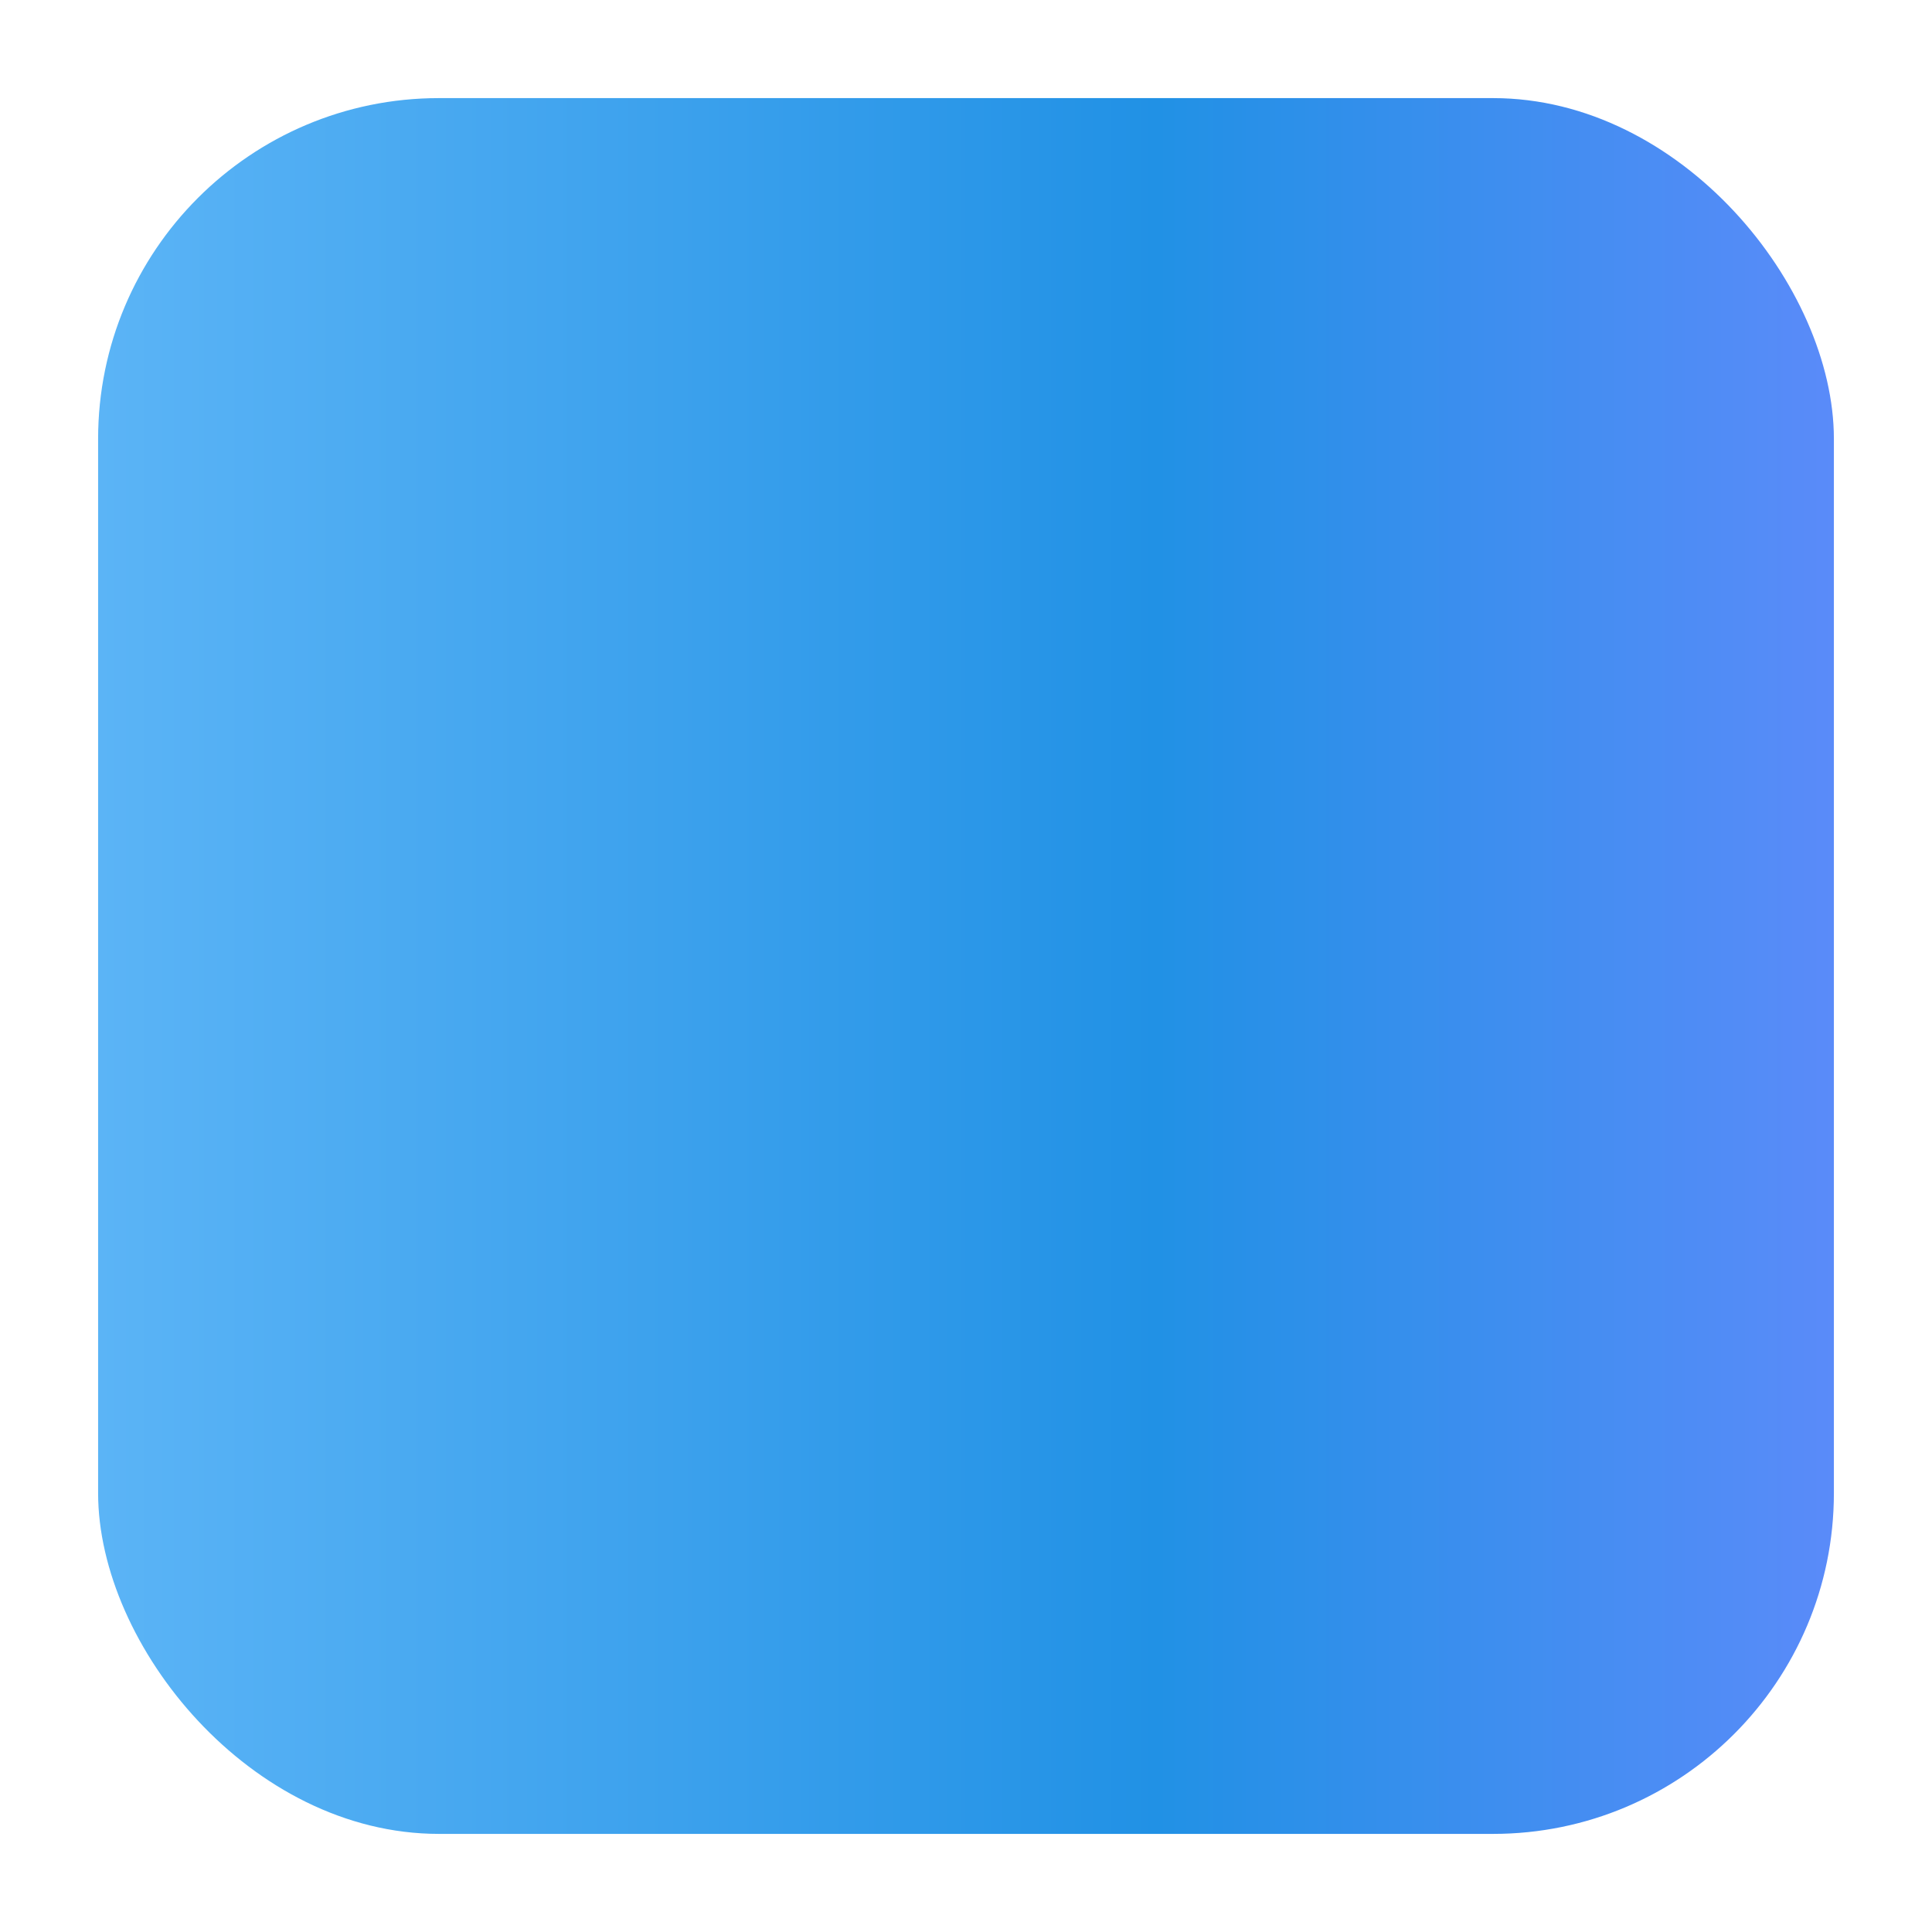
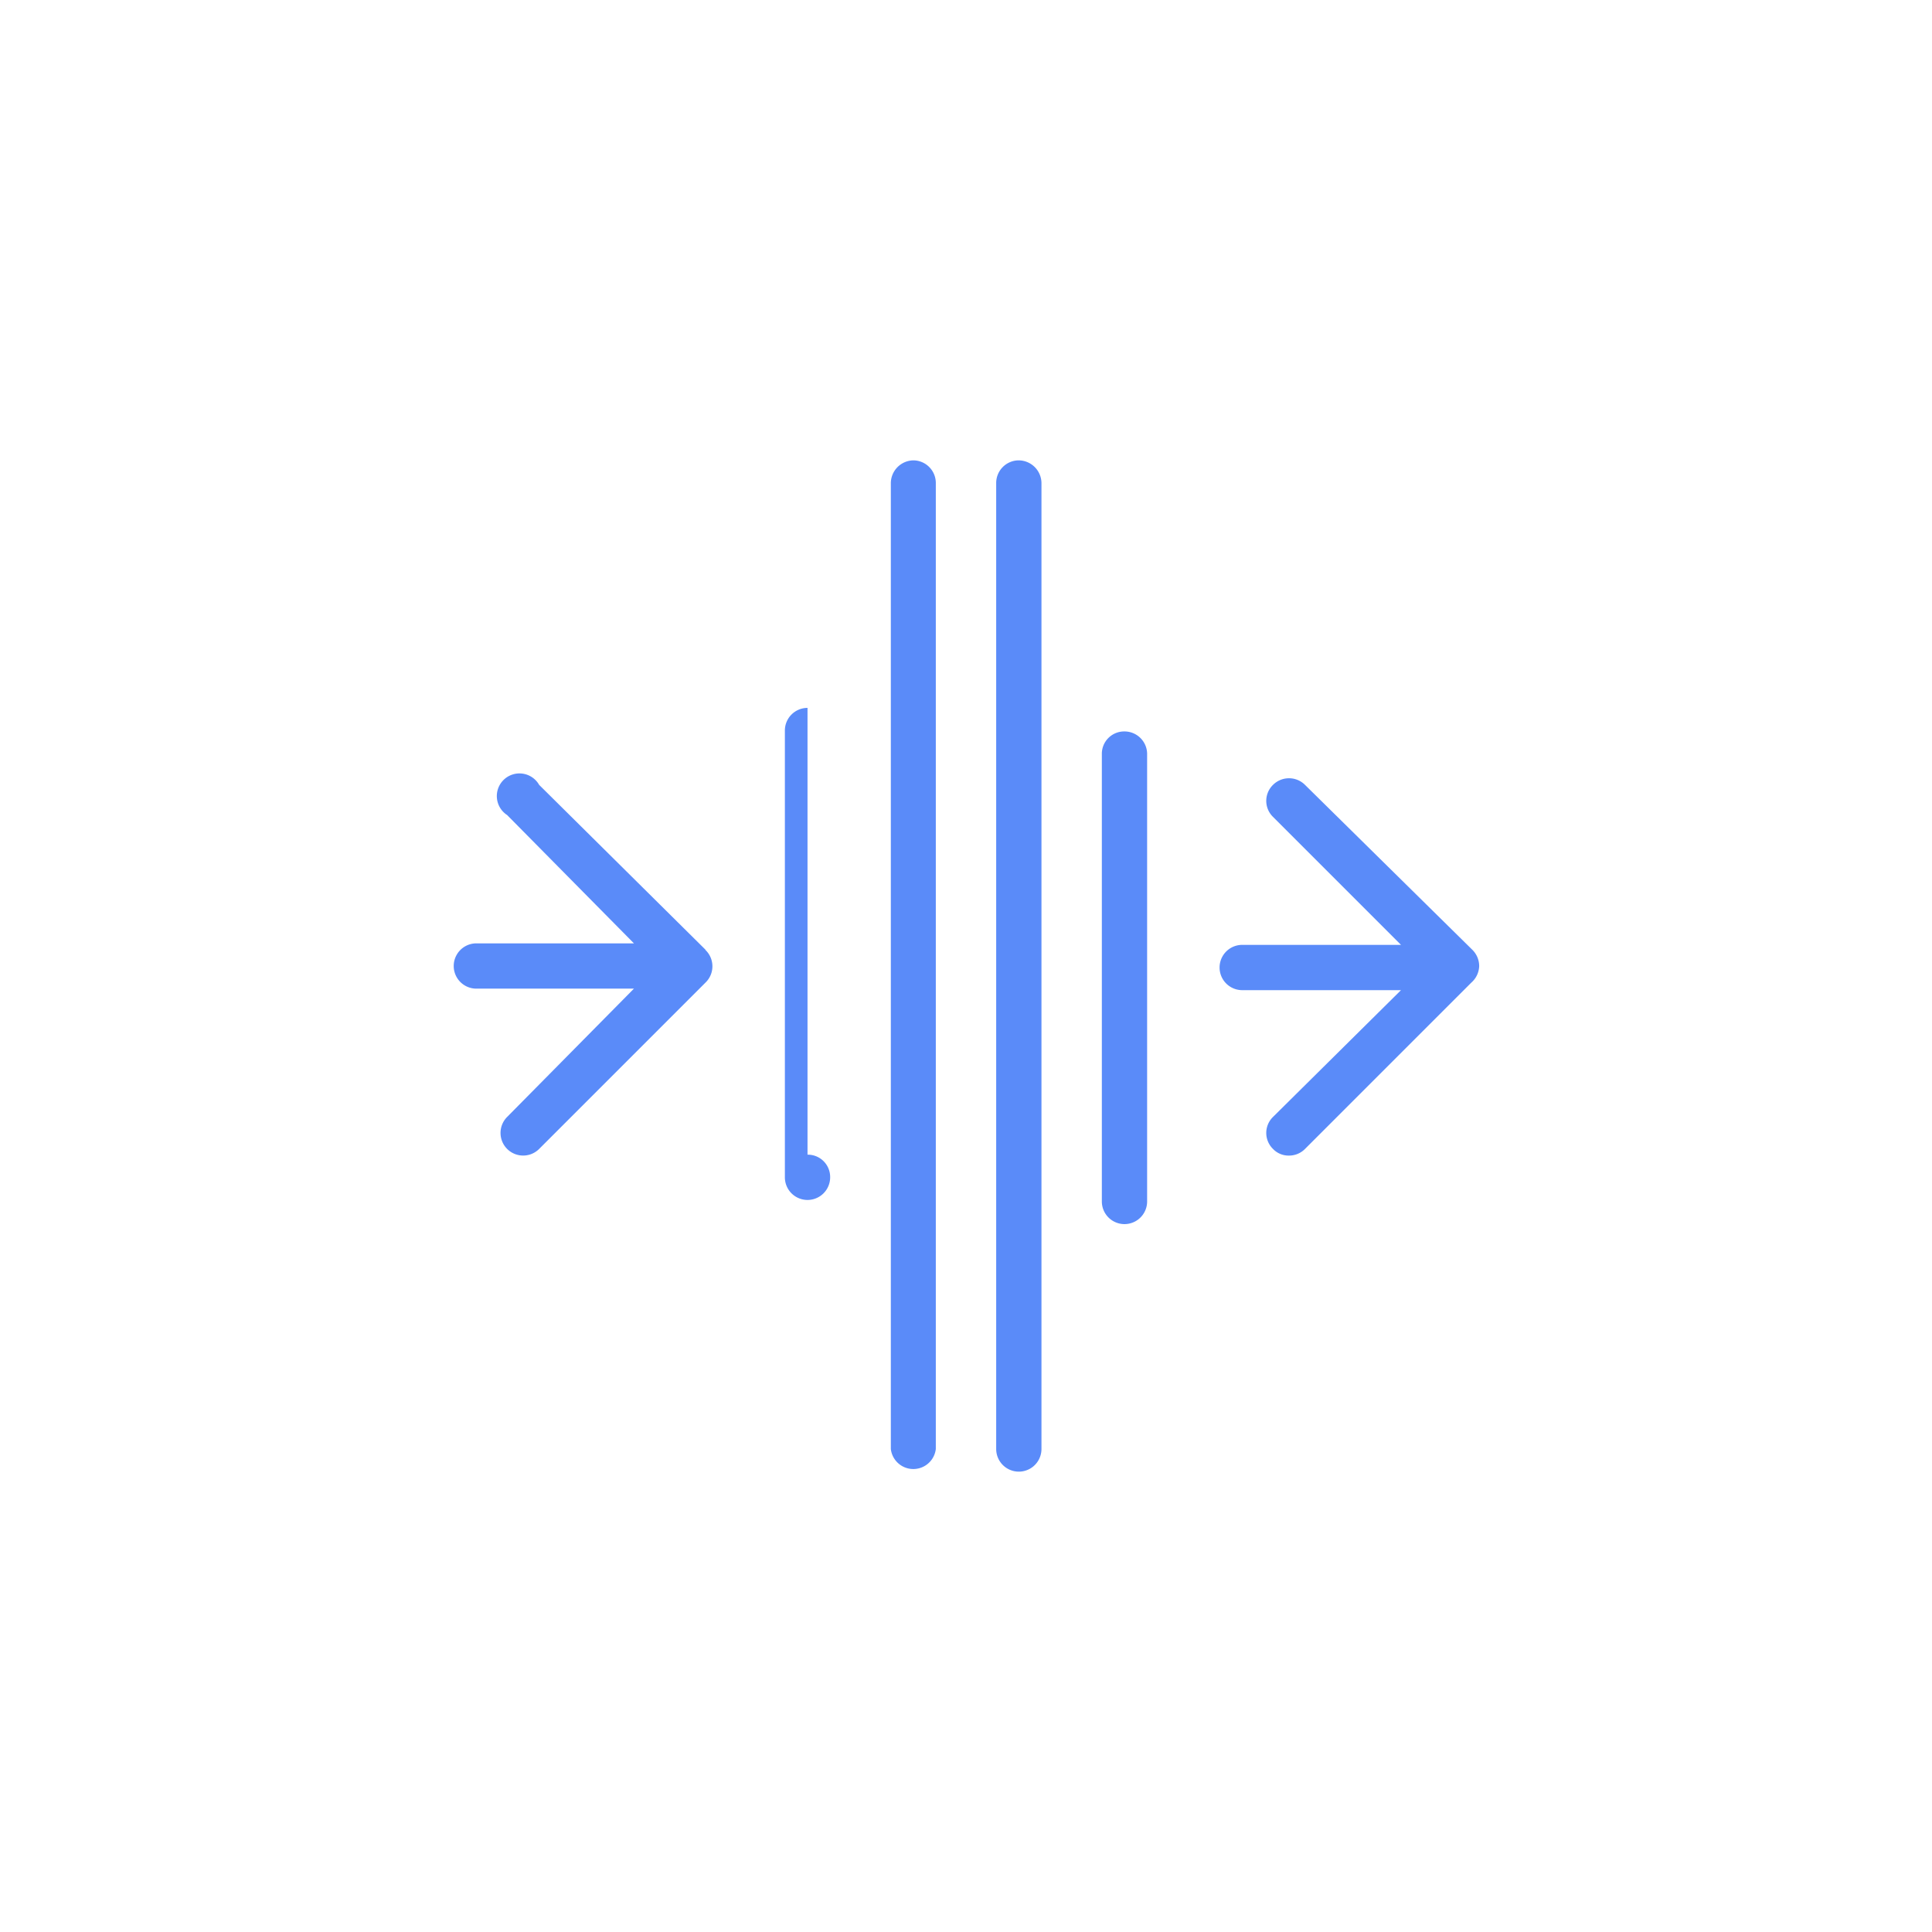
<svg xmlns="http://www.w3.org/2000/svg" version="1.1" width="512" height="512" x="0" y="0" viewBox="0 0 64 64" style="enable-background:new 0 0 512 512" xml:space="preserve" class="">
  <g>
    <linearGradient id="a" x1="3.25" x2="60.75" y1="32" y2="32" gradientUnits="userSpaceOnUse">
      <stop stop-opacity="1" stop-color="#5bb4f6" offset="0" />
      <stop stop-opacity="1" stop-color="#2191e5" offset="0.61" />
      <stop stop-opacity="1" stop-color="#5a8bf9" offset="1" />
    </linearGradient>
    <g fill="#fff" data-name="Layer 60">
-       <path d="M49 32a.76.76 0 0 0-.23-.54L43.23 26a.75.75 0 0 0-1.06 0 .74.74 0 0 0 0 1.06l4.24 4.24h-5.26a.75.75 0 0 0 0 1.5h5.26L42.17 37a.74.74 0 0 0 0 1.06.71.71 0 0 0 .53.22.74.74 0 0 0 .53-.22l5.51-5.51A.76.76 0 0 0 49 32zM33.74 15.25A.75.75 0 0 0 33 16v32a.75.75 0 0 0 1.5 0V16a.76.76 0 0 0-.76-.75zM37.25 24.23a.74.74 0 0 0-.75.75V39.8a.75.75 0 0 0 1.5 0V25a.75.75 0 0 0-.75-.77zM23.37 31.46 17.86 26a.75.75 0 1 0-1.06 1l4.2 4.25h-5.22a.75.75 0 0 0 0 1.5H21L16.8 37a.75.75 0 0 0 0 1.06.75.75 0 0 0 1.06 0l5.51-5.51a.75.75 0 0 0 0-1.08zM30.26 15.25a.76.76 0 0 0-.75.75v32A.75.75 0 0 0 31 48V16a.75.75 0 0 0-.74-.75zM26.75 23.45a.75.75 0 0 0-.75.75V39a.75.75 0 1 0 1.5 0V24.2a.74.74 0 0 0-.75-.75z" fill="#5a8bf9" data-original="#ffffff" class="" />
+       <path d="M49 32a.76.76 0 0 0-.23-.54L43.23 26a.75.75 0 0 0-1.06 0 .74.74 0 0 0 0 1.06l4.24 4.24h-5.26a.75.75 0 0 0 0 1.5h5.26L42.17 37a.74.74 0 0 0 0 1.06.71.71 0 0 0 .53.22.74.74 0 0 0 .53-.22l5.51-5.51A.76.76 0 0 0 49 32zM33.74 15.25A.75.75 0 0 0 33 16v32a.75.75 0 0 0 1.5 0V16a.76.76 0 0 0-.76-.75zM37.25 24.23a.74.74 0 0 0-.75.75V39.8a.75.75 0 0 0 1.5 0V25a.75.75 0 0 0-.75-.77zM23.37 31.46 17.86 26a.75.75 0 1 0-1.06 1l4.2 4.25h-5.22a.75.75 0 0 0 0 1.5H21L16.8 37a.75.75 0 0 0 0 1.06.75.75 0 0 0 1.06 0l5.51-5.51a.75.75 0 0 0 0-1.08zM30.26 15.25a.76.76 0 0 0-.75.75v32A.75.75 0 0 0 31 48V16a.75.75 0 0 0-.74-.75zM26.75 23.45a.75.75 0 0 0-.75.75V39a.75.75 0 1 0 1.5 0a.74.74 0 0 0-.75-.75z" fill="#5a8bf9" data-original="#ffffff" class="" />
    </g>
-     <rect width="57.5" height="57.5" x="3.25" y="3.25" fill="url(#a)" data-name="Layer 61" rx="11.29" data-original="url(#a)" class="" />
  </g>
</svg>